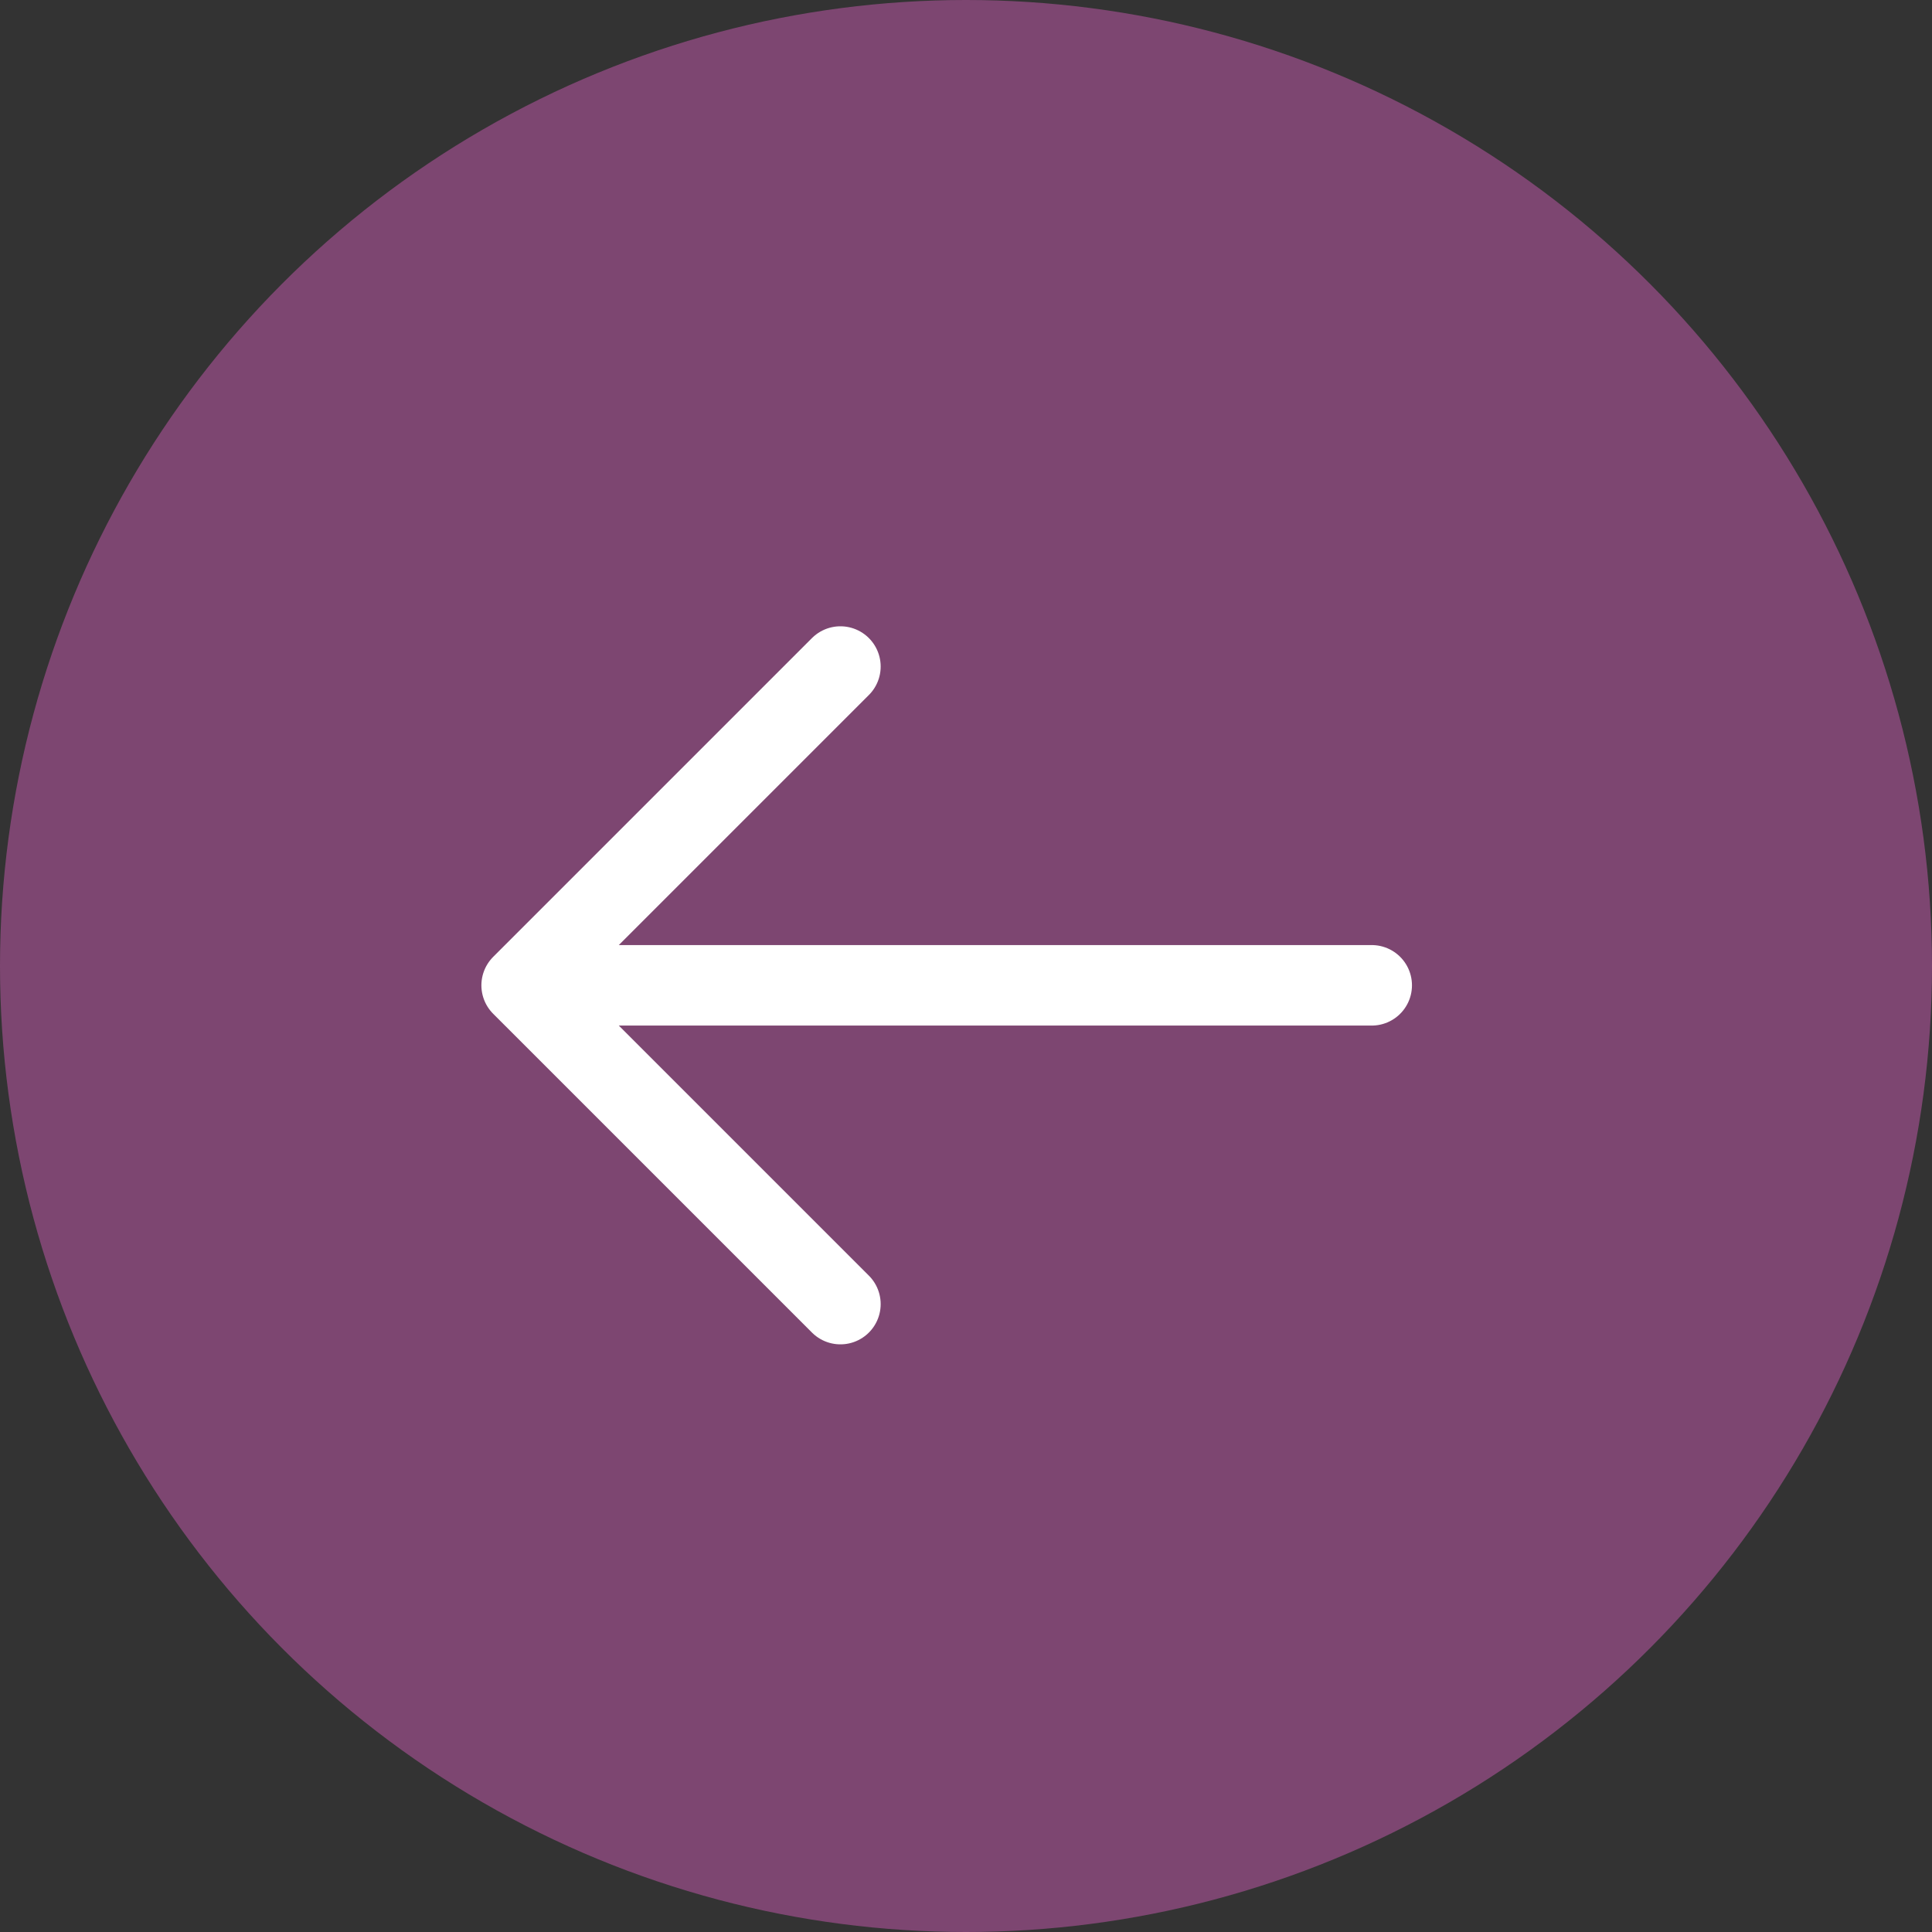
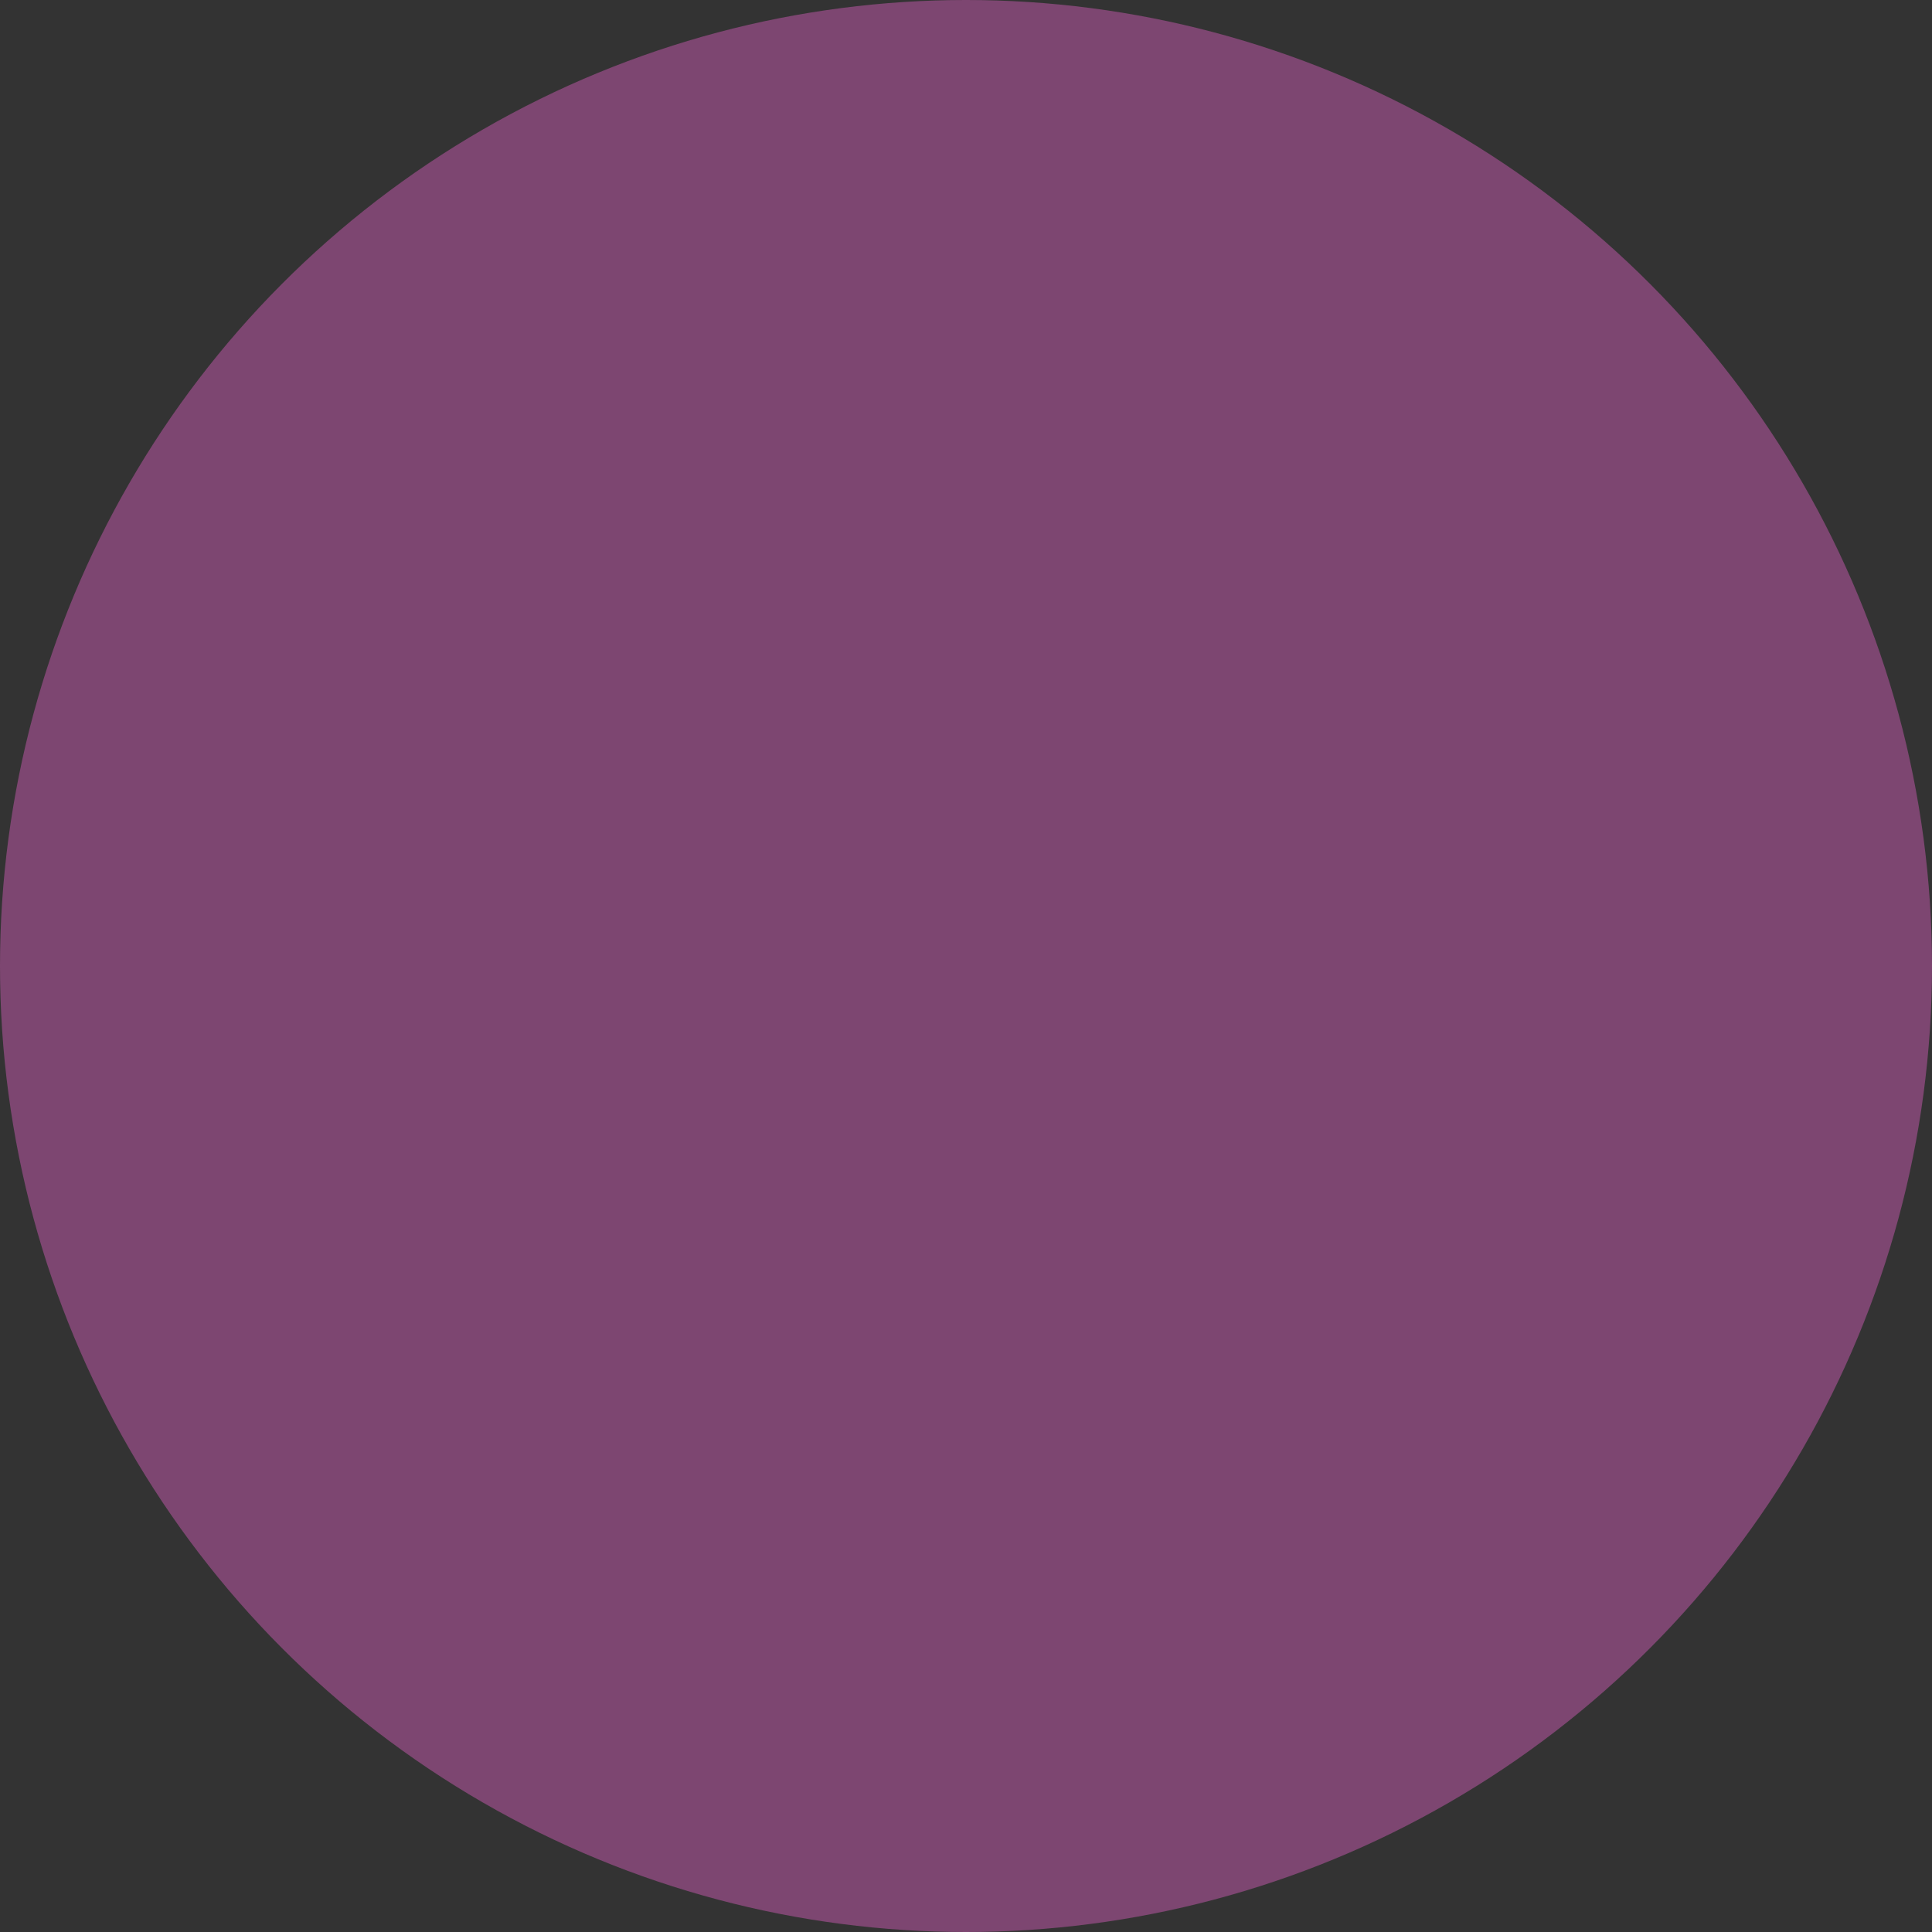
<svg xmlns="http://www.w3.org/2000/svg" width="36" height="36" viewBox="0 0 36 36" fill="none">
  <rect x="0" y="0" width="36" height="36" fill="#333333" stroke="none" />
  <circle cx="18" cy="18" r="18" transform="matrix(-1 0 0 1 36 0)" fill="#7D4671" />
-   <path d="M25.56 18.36H9.72M9.72 18.36L15.66 12.42M9.72 18.36L15.66 24.3" stroke="white" stroke-width="1.5" stroke-linecap="round" stroke-linejoin="round" />
</svg>